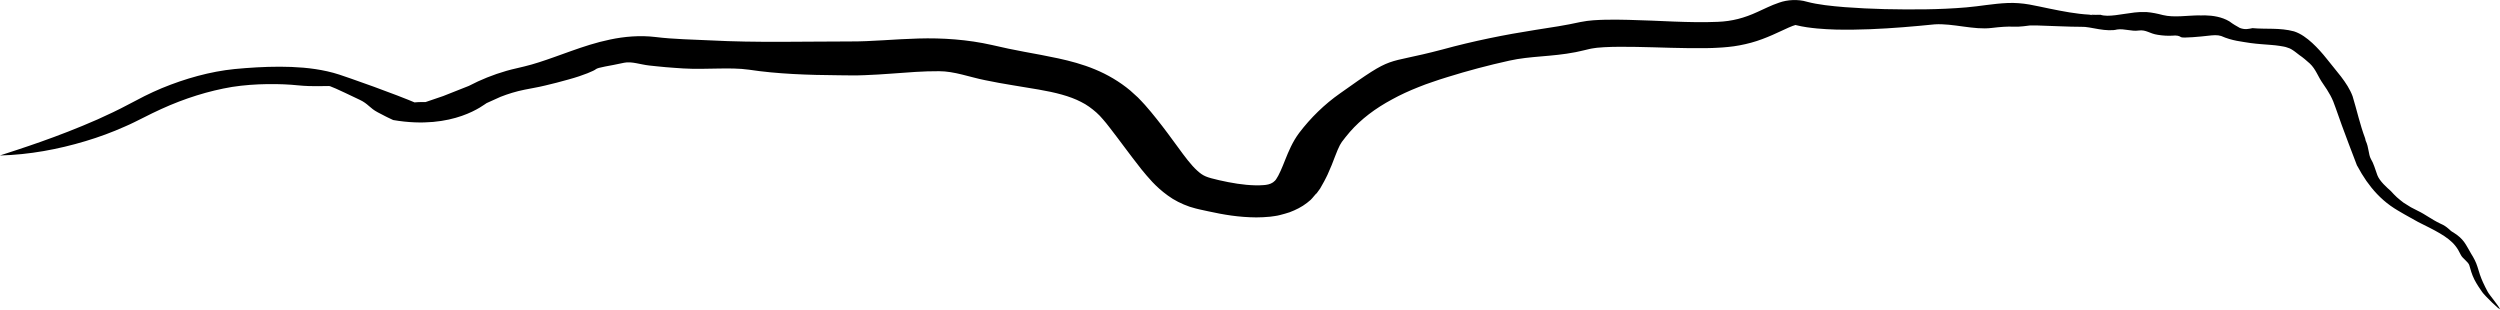
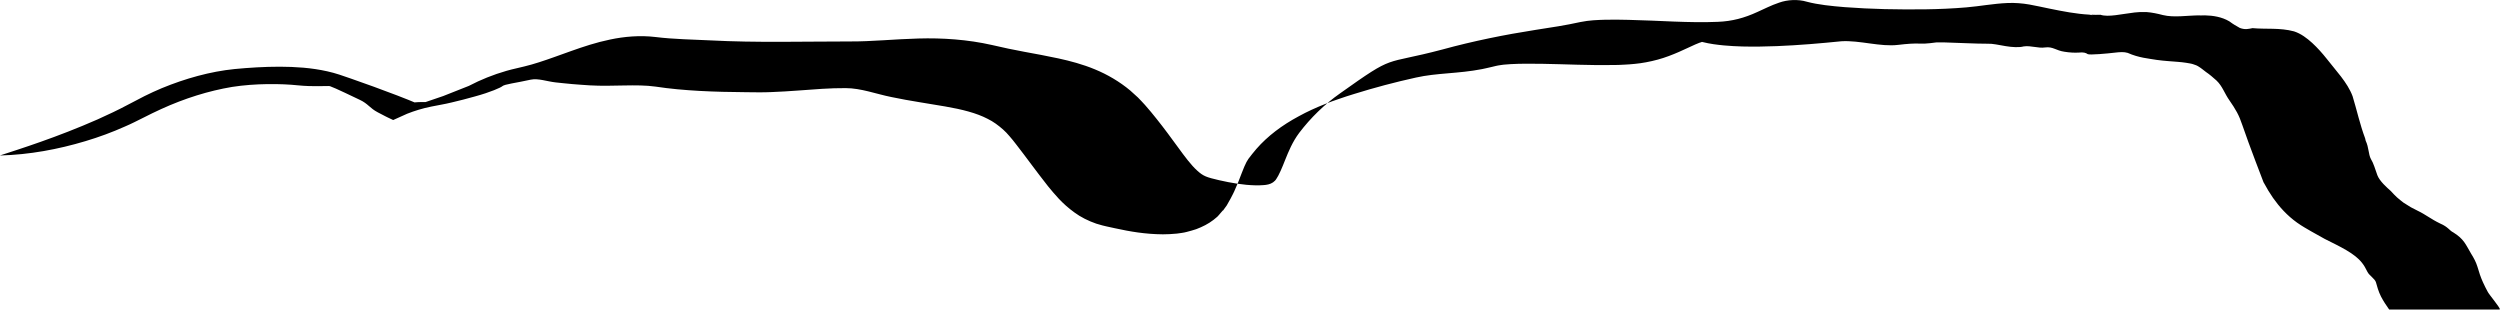
<svg xmlns="http://www.w3.org/2000/svg" id="Ebene_2" data-name="Ebene 2" viewBox="0 0 416.72 51.6">
  <g id="Ebene_1-2" data-name="Ebene 1">
-     <path d="M416.72,51.56c-.09-.42-1.85-2.51-2.04-2.91-.27-.51-.55-1.03-.81-1.62-.34-.73-.69-1.77-.91-2.57-.24-.77-.59-1.44-1.07-2.2-.9-1.51-1.15-2.4-2.97-3.53-.62-.29-.83-.9-2.17-1.47-1.58-.76-2.35-1.46-3.79-2.15l-1.09-.56c-.4-.23-.81-.5-1.22-.76-.39-.28-.75-.6-1.12-.91-.36-.32-.67-.68-1-1.03-.66-.59-1.86-1.63-2.25-2.64-.37-1.03-.65-2.03-1.08-2.71-.43-.8-.32-1.89-.87-3.05-.06-.24-.09-.39-.09-.39-.87-2.31-1.37-4.67-2.09-7.02-.86-2.32-2.87-4.36-4.32-6.25-.74-.93-1.53-1.82-2.41-2.63-.87-.79-1.86-1.55-3.03-1.93-2.38-.64-4.7-.33-6.92-.54-.69.13-1.22.3-2.11-.03-.6-.33-1.17-.66-1.68-1.05l-.09-.06c-1.25-.74-2.71-.96-4.05-.99-.48.01-1,.03-.78,0-2.16,0-4.35.41-6.23-.05-.88-.23-1.8-.43-2.73-.5-.73-.03-1.43,0-1.98.07-2.23.26-4.38.82-5.7.38-.51.02-1.04.02-1.57-.01.1.03.2.06.3.09-.23-.03-.43-.07-.59-.1-2.2-.12-4.42-.55-6.66-1.01-1.1-.22-2.16-.47-3.34-.68-1.16-.2-2.38-.3-3.59-.25-2.43.1-4.64.54-6.91.73-4.53.39-9.12.38-13.6.29-2.25-.06-4.48-.16-6.67-.33-2.17-.18-4.42-.4-6.3-.9h0c-1.5-.45-3.27-.34-4.63.15-1.38.46-2.51,1.07-3.61,1.55-2.18,1.01-4.25,1.56-6.61,1.65-4.78.21-9.8-.22-14.89-.33-1.28-.03-2.56-.05-3.88-.02-1.32.04-2.63.08-4.12.38l-1.85.38c-.6.12-1.22.22-1.84.33-1.26.2-2.52.4-3.79.6-5.12.8-10.36,1.85-15.57,3.28-10.1,2.67-7.63.62-17.02,7.3-2.59,1.81-4.91,4.08-6.82,6.59-1.12,1.49-1.78,3.12-2.32,4.46-.27.68-.52,1.31-.78,1.88-.13.27-.27.59-.39.8-.08.16-.18.32-.28.47-.29.52-.82.85-1.38.98l-.42.08c-.18.02-.18,0-.43.04-.44.03-.88.05-1.36.03-1.9-.04-3.96-.39-5.98-.85-2.14-.5-2.64-.67-3.68-1.62-.99-.89-2.07-2.34-3.18-3.87-1.12-1.53-2.3-3.15-3.55-4.71-.64-.8-1.23-1.53-1.96-2.35-.39-.41-.76-.84-1.17-1.24l-1.28-1.16c-1.77-1.48-3.81-2.67-5.87-3.52-2.07-.86-4.13-1.4-6.09-1.83-1.97-.43-3.85-.76-5.67-1.1-.91-.17-1.8-.35-2.69-.53l-2.74-.61c-4.02-.91-8.25-1.2-12.27-1.08-4.03.11-7.8.51-11.36.49-7.8,0-15.56.23-23.34-.18-2.74-.14-6.04-.18-9.11-.56-2.57-.31-5.2-.08-7.56.42-2.37.49-4.5,1.21-6.45,1.9-1.95.69-3.73,1.36-5.4,1.89-.84.27-1.64.5-2.43.69-.44.1-.87.21-1.3.31-.57.14-1.15.26-1.7.43-2.23.64-4.31,1.49-6.19,2.47-.03.01-.05.03-.08.04-1.32.51-2.72,1.07-4.27,1.69l-2.08.71c-.28.09-.56.19-.85.29-.21,0-.43,0-.63,0-.44,0-.84.03-1.22.06l-1.04-.43-1.86-.73c-1.3-.49-2.6-.97-3.88-1.45-1.29-.46-2.58-.92-3.85-1.37-1.26-.44-2.57-.91-3.91-1.2-2.67-.6-5.34-.76-7.92-.77-2.59,0-5.1.16-7.53.39-4.07.41-8.23,1.58-12.14,3.19-.97.42-1.94.84-2.88,1.32-.9.47-1.8.94-2.69,1.4-1.7.91-3.43,1.72-5.12,2.48-6.79,2.99-12.96,4.93-16.3,6.02,4.95-.13,9.72-1.03,14.26-2.39,2.27-.68,4.47-1.49,6.59-2.44,1.07-.45,2.09-.99,3.11-1.49.98-.48,1.94-.99,2.93-1.42,3.92-1.79,7.93-3.04,11.82-3.69,3.89-.61,8.22-.55,10.91-.27,2.69.28,4.99.06,5.39.14.76.24,4.25,1.94,4.96,2.27,1.42.66,1.67,1.39,3.03,2.1l1.02.53.25.13c.08.04.15.08.34.17l.95.45c10.11,1.74,15.22-2.65,15.57-2.82l2.33-1.05c1.22-.48,2.56-.9,4.01-1.19.52-.1,1.06-.2,1.61-.31.61-.11,1.22-.24,1.84-.39,1.25-.28,2.52-.63,3.83-.99,2.62-.71,4.37-1.51,4.56-1.7.38-.35,2.21-.53,4.75-1.1,1.26-.26,2.7.3,4.17.46.44.05.88.09,1.33.14.49.06.97.1,1.45.14.97.09,1.93.14,2.9.21,3.86.23,7.74-.25,10.97.21,4.65.71,9.82.89,15.08.93.66,0,1.33.01,2,.02.75,0,1.49,0,2.22-.04,1.47-.05,2.93-.15,4.33-.25,2.83-.21,5.47-.43,8.04-.41,2.57,0,5.08.98,7.64,1.49,3.12.66,6.22,1.08,8.97,1.57,2.77.48,5.18,1.08,7.06,2.06.96.47,1.77,1.08,2.55,1.76.38.35.75.71,1.09,1.13.32.34.76.92,1.16,1.43,1.64,2.1,3.17,4.26,5.26,6.91,1.09,1.31,2.3,2.86,4.41,4.38,1.02.76,2.32,1.41,3.63,1.86l1,.29c.19.05.31.08.41.1l.34.08c.46.1.91.2,1.38.3,2.51.55,5.04.99,7.98,1.01.73,0,1.52-.04,2.33-.12l.79-.11c.31-.04.58-.1.85-.17.53-.14,1.07-.28,1.59-.46,1.03-.39,2.02-.88,2.88-1.55l.63-.52c.2-.18.36-.41.54-.61l.27-.31c.06-.04.06-.13.16-.13l.12-.17.48-.66.68-1.21c.22-.39.45-.9.56-1.11.25-.55.49-1.1.69-1.6.4-1.01.72-1.89.99-2.52.27-.63.49-1.04.7-1.33l.61-.79c.25-.31.48-.59.72-.87,1.88-2.15,4.26-3.94,7.06-5.44,1.38-.76,2.85-1.43,4.39-2.04.77-.31,1.54-.6,2.34-.86.77-.28,1.62-.54,2.48-.81,3.4-1.06,6.83-1.97,10.32-2.74,3.52-.79,7.02-.63,11.02-1.41.52-.12,1.02-.21,1.57-.35l.75-.18.34-.07c.23-.06.64-.08.95-.14l1.17-.09c1.65-.09,3.49-.08,5.36-.05,3.76.06,7.64.27,11.9.2.54-.01,1.07-.02,1.65-.06.56-.03,1.13-.06,1.76-.13,1.21-.11,2.58-.37,3.83-.71,2.52-.68,4.88-1.92,6.27-2.53.59-.27.91-.35.98-.37.08-.02,0-.04.14-.05h0c1.41.35,2.53.47,3.62.58,1.08.1,2.1.15,3.1.18,1.99.05,3.89.01,5.75-.06,3.72-.15,7.25-.46,10.75-.81,3.05-.19,6.52.97,9.49.6,1.49-.18,2.66-.26,3.64-.21,1.02.06,2.43-.17,2.72-.2.34-.01.78-.01,1.3,0,2.04.05,5.32.23,7.25.22.82-.04,1.87.22,2.98.4.55.09,1.12.16,1.65.17.26,0,.53,0,.77-.02.21-.02.41-.05.59-.1,1.22-.18,2.4.35,3.59.17,1.29-.17,1.8.52,3.22.72.8.13,1.63.18,2.33.14.9-.1,1.25.06,1.53.25.28.19,3.45-.11,4.42-.23.97-.11,1.61-.17,2.26.03,1.83.82,3.5.94,4.85,1.17,1.29.18,2.45.23,3.46.32.51.04.99.09,1.43.16.23.03.44.07.65.11.2.03.44.1.52.13.34.09.69.24.98.44.13.09.35.22.54.38.2.14.41.3.62.48.57.38,1.16.89,1.74,1.41,1.02.97,1.31,2.12,2.2,3.37.45.62.85,1.28,1.22,1.94.36.67.6,1.27.89,2.12,1.1,3.25,3.54,9.54,3.54,9.55.02.04.05.07.07.11.45.85.95,1.67,1.5,2.47,1.07,1.52,2.36,2.95,4.01,4.13.89.63,1.58,1,2.33,1.44.74.41,1.5.84,2.29,1.28,2.6,1.31,4.98,2.39,6.23,4.01.33.41.58.87.89,1.49.29.59,1.23,1.13,1.41,1.72l.32,1.09c.14.44.32.88.52,1.28.41.79.85,1.44,1.3,2.08.36.54,3.07,3.21,2.96,2.81h0Z" />
+     <path d="M416.72,51.56c-.09-.42-1.85-2.51-2.04-2.91-.27-.51-.55-1.03-.81-1.62-.34-.73-.69-1.77-.91-2.57-.24-.77-.59-1.44-1.07-2.2-.9-1.51-1.15-2.4-2.97-3.53-.62-.29-.83-.9-2.17-1.47-1.58-.76-2.35-1.46-3.79-2.15l-1.09-.56c-.4-.23-.81-.5-1.22-.76-.39-.28-.75-.6-1.12-.91-.36-.32-.67-.68-1-1.03-.66-.59-1.86-1.63-2.25-2.64-.37-1.03-.65-2.03-1.08-2.71-.43-.8-.32-1.89-.87-3.05-.06-.24-.09-.39-.09-.39-.87-2.31-1.37-4.67-2.09-7.02-.86-2.32-2.87-4.36-4.32-6.25-.74-.93-1.53-1.82-2.41-2.63-.87-.79-1.86-1.55-3.03-1.93-2.38-.64-4.7-.33-6.92-.54-.69.13-1.22.3-2.11-.03-.6-.33-1.17-.66-1.68-1.05l-.09-.06c-1.25-.74-2.71-.96-4.05-.99-.48.01-1,.03-.78,0-2.16,0-4.35.41-6.23-.05-.88-.23-1.8-.43-2.73-.5-.73-.03-1.43,0-1.98.07-2.23.26-4.38.82-5.7.38-.51.02-1.04.02-1.57-.01.1.03.2.06.3.09-.23-.03-.43-.07-.59-.1-2.2-.12-4.42-.55-6.66-1.01-1.1-.22-2.16-.47-3.34-.68-1.16-.2-2.38-.3-3.59-.25-2.43.1-4.64.54-6.91.73-4.53.39-9.12.38-13.6.29-2.25-.06-4.48-.16-6.67-.33-2.17-.18-4.42-.4-6.3-.9h0c-1.5-.45-3.27-.34-4.63.15-1.38.46-2.51,1.07-3.61,1.55-2.18,1.01-4.25,1.56-6.61,1.65-4.78.21-9.8-.22-14.89-.33-1.28-.03-2.56-.05-3.88-.02-1.32.04-2.63.08-4.12.38l-1.85.38c-.6.12-1.22.22-1.84.33-1.26.2-2.52.4-3.79.6-5.12.8-10.36,1.85-15.57,3.28-10.1,2.67-7.63.62-17.02,7.3-2.59,1.81-4.91,4.08-6.82,6.59-1.12,1.49-1.78,3.12-2.32,4.46-.27.68-.52,1.31-.78,1.88-.13.27-.27.59-.39.8-.08.16-.18.32-.28.47-.29.52-.82.85-1.38.98l-.42.08c-.18.02-.18,0-.43.04-.44.03-.88.05-1.36.03-1.9-.04-3.96-.39-5.98-.85-2.14-.5-2.64-.67-3.68-1.62-.99-.89-2.07-2.34-3.18-3.87-1.12-1.53-2.3-3.15-3.55-4.71-.64-.8-1.23-1.53-1.96-2.35-.39-.41-.76-.84-1.17-1.24l-1.28-1.16c-1.77-1.48-3.81-2.67-5.87-3.52-2.07-.86-4.13-1.4-6.09-1.83-1.97-.43-3.85-.76-5.67-1.1-.91-.17-1.8-.35-2.69-.53l-2.74-.61c-4.02-.91-8.25-1.2-12.27-1.08-4.03.11-7.8.51-11.36.49-7.8,0-15.56.23-23.34-.18-2.74-.14-6.04-.18-9.11-.56-2.57-.31-5.2-.08-7.56.42-2.37.49-4.5,1.21-6.45,1.9-1.95.69-3.73,1.36-5.4,1.89-.84.27-1.64.5-2.43.69-.44.1-.87.21-1.3.31-.57.14-1.15.26-1.7.43-2.23.64-4.31,1.49-6.19,2.47-.03.01-.05.03-.08.04-1.32.51-2.72,1.07-4.27,1.69l-2.08.71c-.28.09-.56.19-.85.29-.21,0-.43,0-.63,0-.44,0-.84.03-1.22.06l-1.04-.43-1.86-.73c-1.3-.49-2.6-.97-3.88-1.45-1.29-.46-2.58-.92-3.85-1.37-1.26-.44-2.57-.91-3.91-1.2-2.67-.6-5.34-.76-7.92-.77-2.59,0-5.1.16-7.53.39-4.07.41-8.23,1.58-12.14,3.19-.97.42-1.94.84-2.88,1.32-.9.47-1.8.94-2.69,1.4-1.7.91-3.43,1.72-5.12,2.48-6.79,2.99-12.96,4.93-16.3,6.02,4.95-.13,9.72-1.03,14.26-2.39,2.27-.68,4.47-1.49,6.59-2.44,1.07-.45,2.09-.99,3.11-1.49.98-.48,1.94-.99,2.93-1.42,3.92-1.79,7.93-3.04,11.82-3.69,3.89-.61,8.22-.55,10.91-.27,2.69.28,4.99.06,5.39.14.76.24,4.25,1.94,4.96,2.27,1.42.66,1.67,1.39,3.03,2.1l1.02.53.25.13c.08.04.15.08.34.17l.95.45l2.33-1.05c1.22-.48,2.56-.9,4.01-1.19.52-.1,1.06-.2,1.61-.31.61-.11,1.22-.24,1.84-.39,1.25-.28,2.52-.63,3.83-.99,2.62-.71,4.37-1.51,4.56-1.7.38-.35,2.21-.53,4.75-1.1,1.26-.26,2.7.3,4.17.46.44.05.88.09,1.33.14.49.06.97.1,1.45.14.97.09,1.93.14,2.9.21,3.86.23,7.74-.25,10.97.21,4.65.71,9.82.89,15.08.93.66,0,1.33.01,2,.02.75,0,1.49,0,2.22-.04,1.47-.05,2.93-.15,4.33-.25,2.83-.21,5.47-.43,8.04-.41,2.57,0,5.08.98,7.64,1.49,3.12.66,6.22,1.08,8.97,1.57,2.77.48,5.18,1.08,7.06,2.06.96.47,1.77,1.08,2.55,1.76.38.35.75.71,1.09,1.13.32.34.76.92,1.16,1.43,1.64,2.1,3.17,4.26,5.26,6.91,1.09,1.31,2.3,2.86,4.41,4.38,1.02.76,2.32,1.41,3.63,1.86l1,.29c.19.05.31.08.41.1l.34.08c.46.1.91.2,1.38.3,2.51.55,5.04.99,7.98,1.01.73,0,1.52-.04,2.33-.12l.79-.11c.31-.04.58-.1.85-.17.53-.14,1.07-.28,1.59-.46,1.03-.39,2.02-.88,2.88-1.55l.63-.52c.2-.18.36-.41.54-.61l.27-.31c.06-.04.06-.13.16-.13l.12-.17.48-.66.68-1.21c.22-.39.45-.9.56-1.11.25-.55.49-1.1.69-1.6.4-1.01.72-1.89.99-2.52.27-.63.49-1.04.7-1.33l.61-.79c.25-.31.48-.59.72-.87,1.88-2.15,4.26-3.94,7.06-5.44,1.38-.76,2.85-1.43,4.39-2.04.77-.31,1.54-.6,2.34-.86.77-.28,1.62-.54,2.48-.81,3.4-1.06,6.83-1.97,10.32-2.74,3.52-.79,7.02-.63,11.02-1.41.52-.12,1.02-.21,1.57-.35l.75-.18.34-.07c.23-.06.64-.08.95-.14l1.17-.09c1.65-.09,3.49-.08,5.36-.05,3.76.06,7.64.27,11.9.2.54-.01,1.07-.02,1.65-.06.56-.03,1.13-.06,1.76-.13,1.21-.11,2.58-.37,3.83-.71,2.52-.68,4.88-1.92,6.27-2.53.59-.27.91-.35.98-.37.08-.02,0-.04.14-.05h0c1.41.35,2.53.47,3.62.58,1.08.1,2.1.15,3.1.18,1.99.05,3.89.01,5.75-.06,3.72-.15,7.25-.46,10.75-.81,3.05-.19,6.52.97,9.49.6,1.49-.18,2.66-.26,3.64-.21,1.02.06,2.43-.17,2.72-.2.34-.01.78-.01,1.3,0,2.04.05,5.32.23,7.25.22.82-.04,1.87.22,2.98.4.55.09,1.12.16,1.65.17.26,0,.53,0,.77-.02.21-.02.41-.05.59-.1,1.22-.18,2.4.35,3.59.17,1.29-.17,1.8.52,3.22.72.8.13,1.63.18,2.33.14.9-.1,1.25.06,1.53.25.28.19,3.45-.11,4.42-.23.97-.11,1.61-.17,2.26.03,1.83.82,3.5.94,4.85,1.17,1.29.18,2.45.23,3.46.32.51.04.99.09,1.43.16.23.03.44.07.65.11.2.03.44.1.52.13.34.09.69.24.98.44.13.09.35.22.54.38.2.14.41.3.62.48.57.38,1.16.89,1.74,1.41,1.02.97,1.31,2.12,2.2,3.37.45.62.85,1.28,1.22,1.94.36.67.6,1.27.89,2.12,1.1,3.25,3.54,9.54,3.54,9.55.02.04.05.07.07.11.45.85.95,1.67,1.5,2.47,1.07,1.52,2.36,2.95,4.01,4.13.89.63,1.58,1,2.33,1.44.74.41,1.5.84,2.29,1.28,2.6,1.31,4.98,2.39,6.23,4.01.33.41.58.87.89,1.49.29.59,1.23,1.13,1.41,1.72l.32,1.09c.14.44.32.88.52,1.28.41.79.85,1.44,1.3,2.08.36.54,3.07,3.21,2.96,2.81h0Z" />
  </g>
</svg>